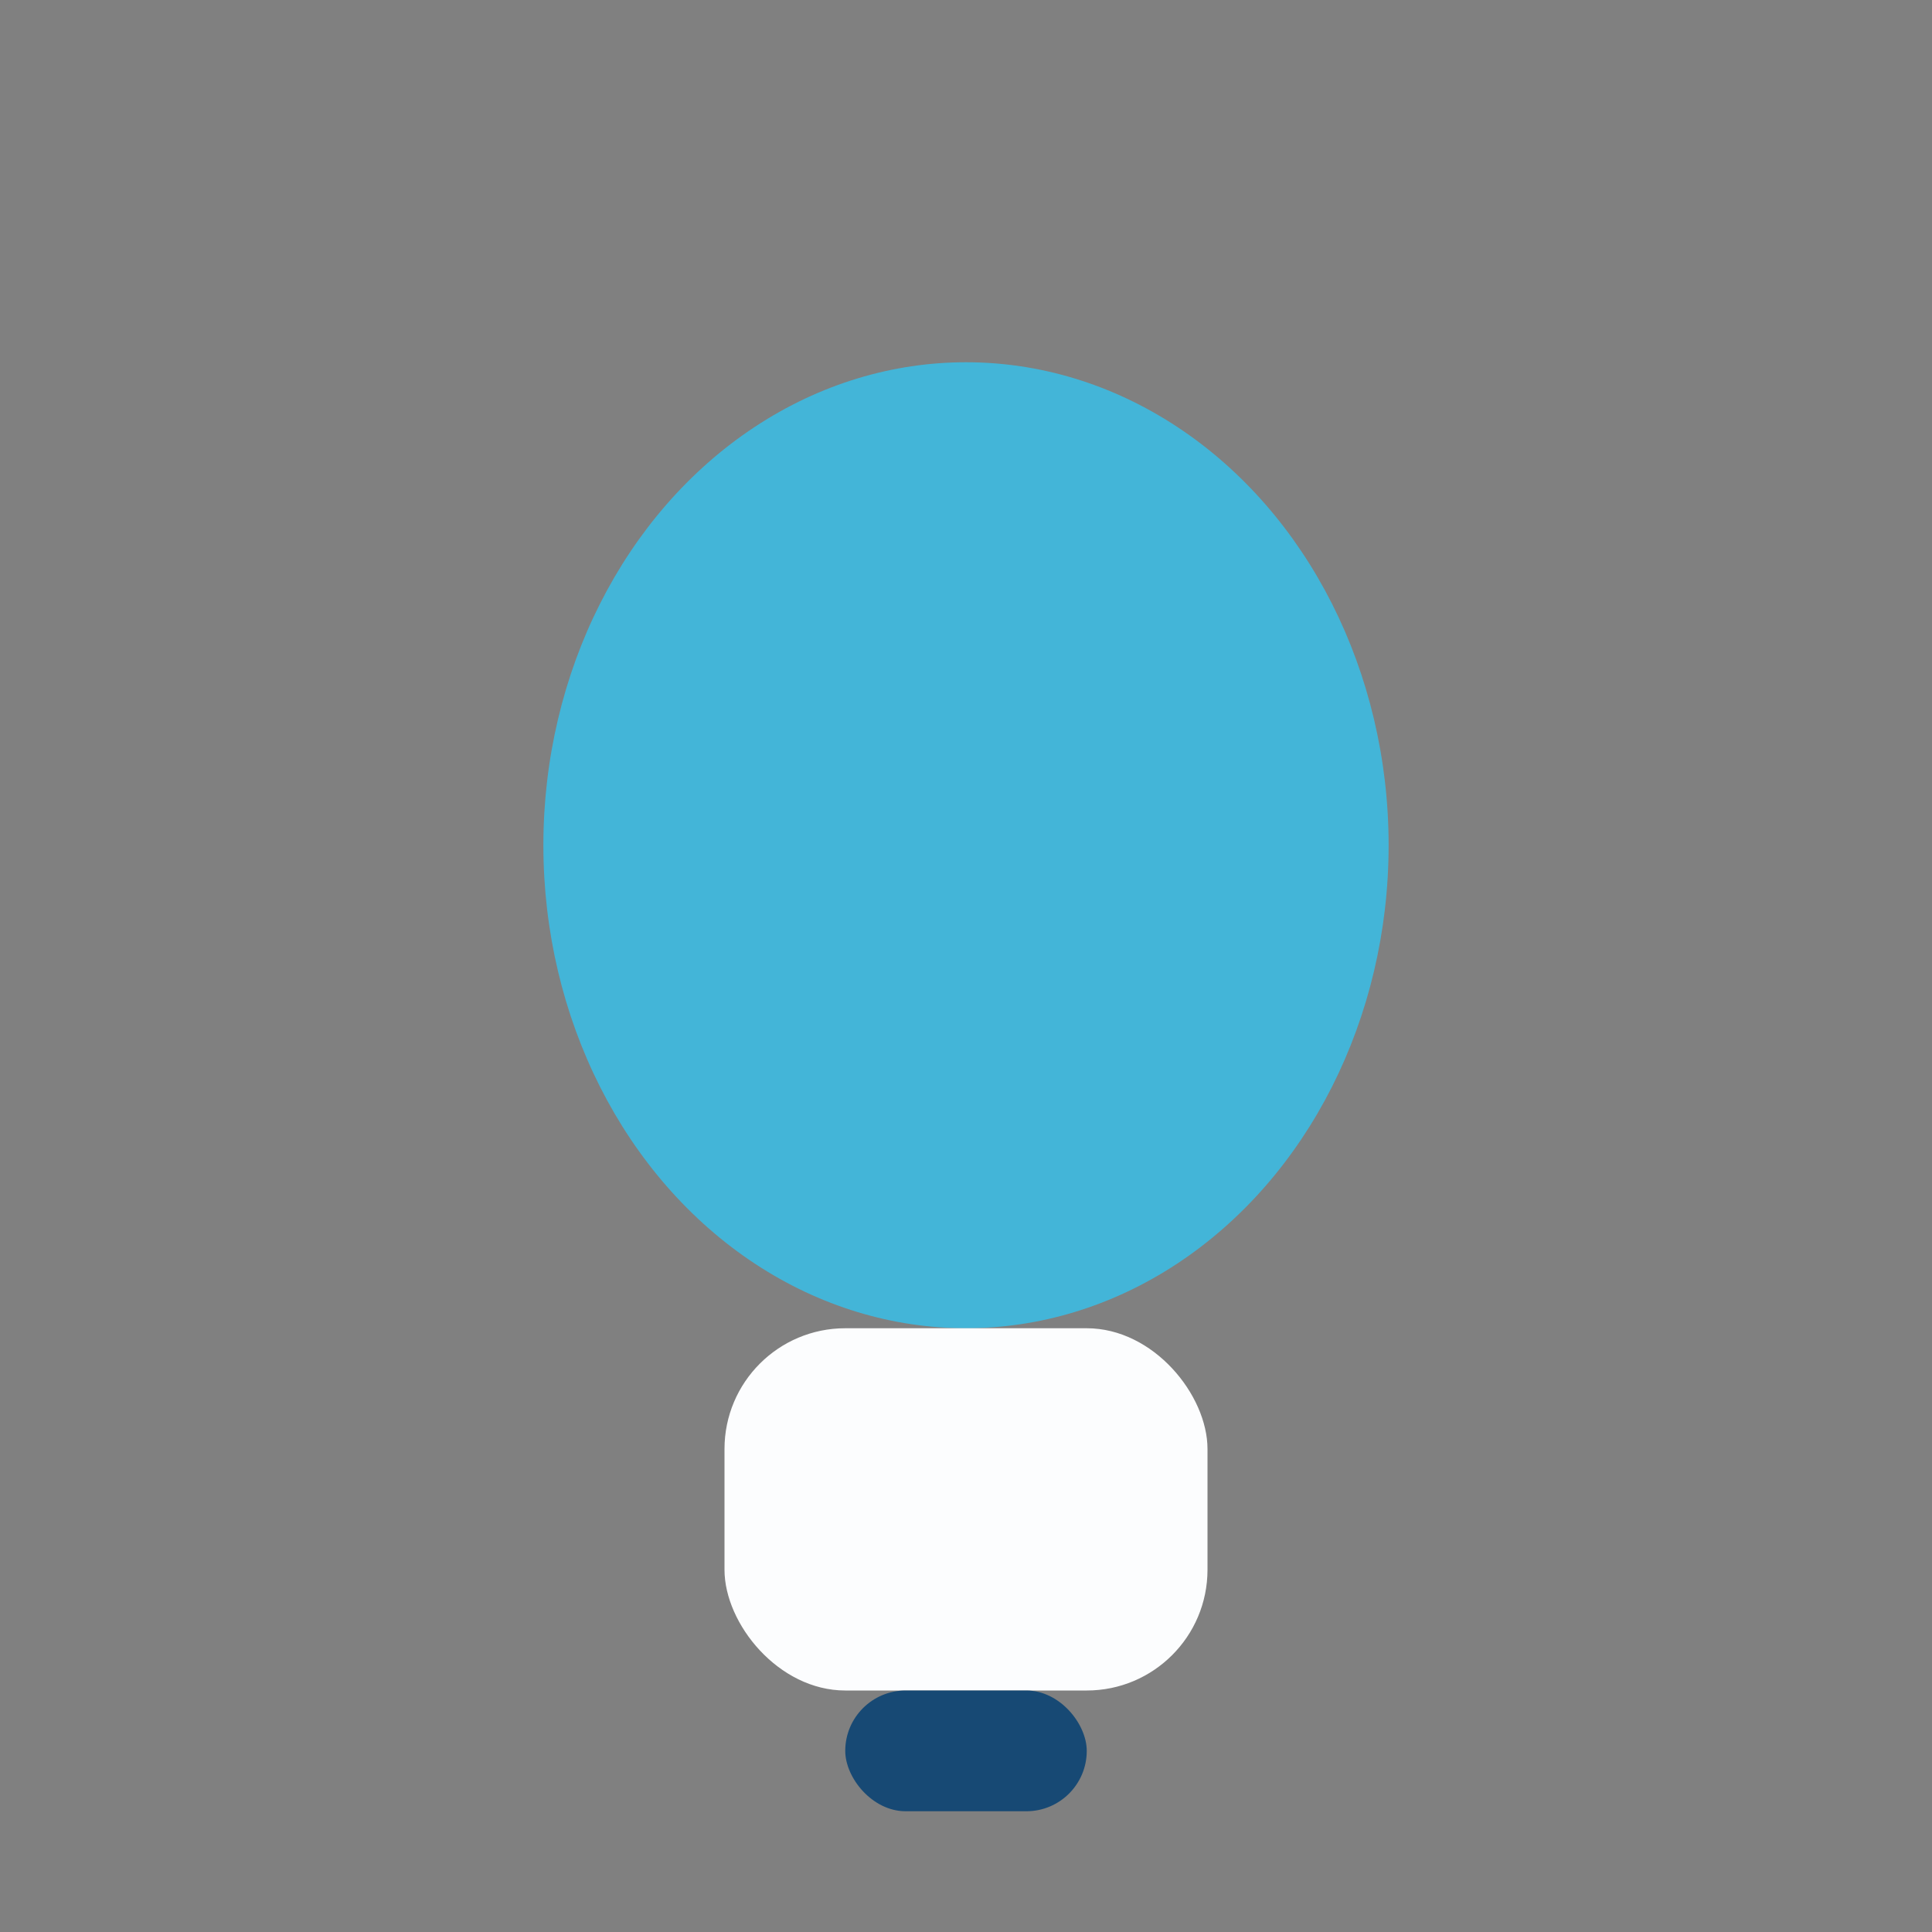
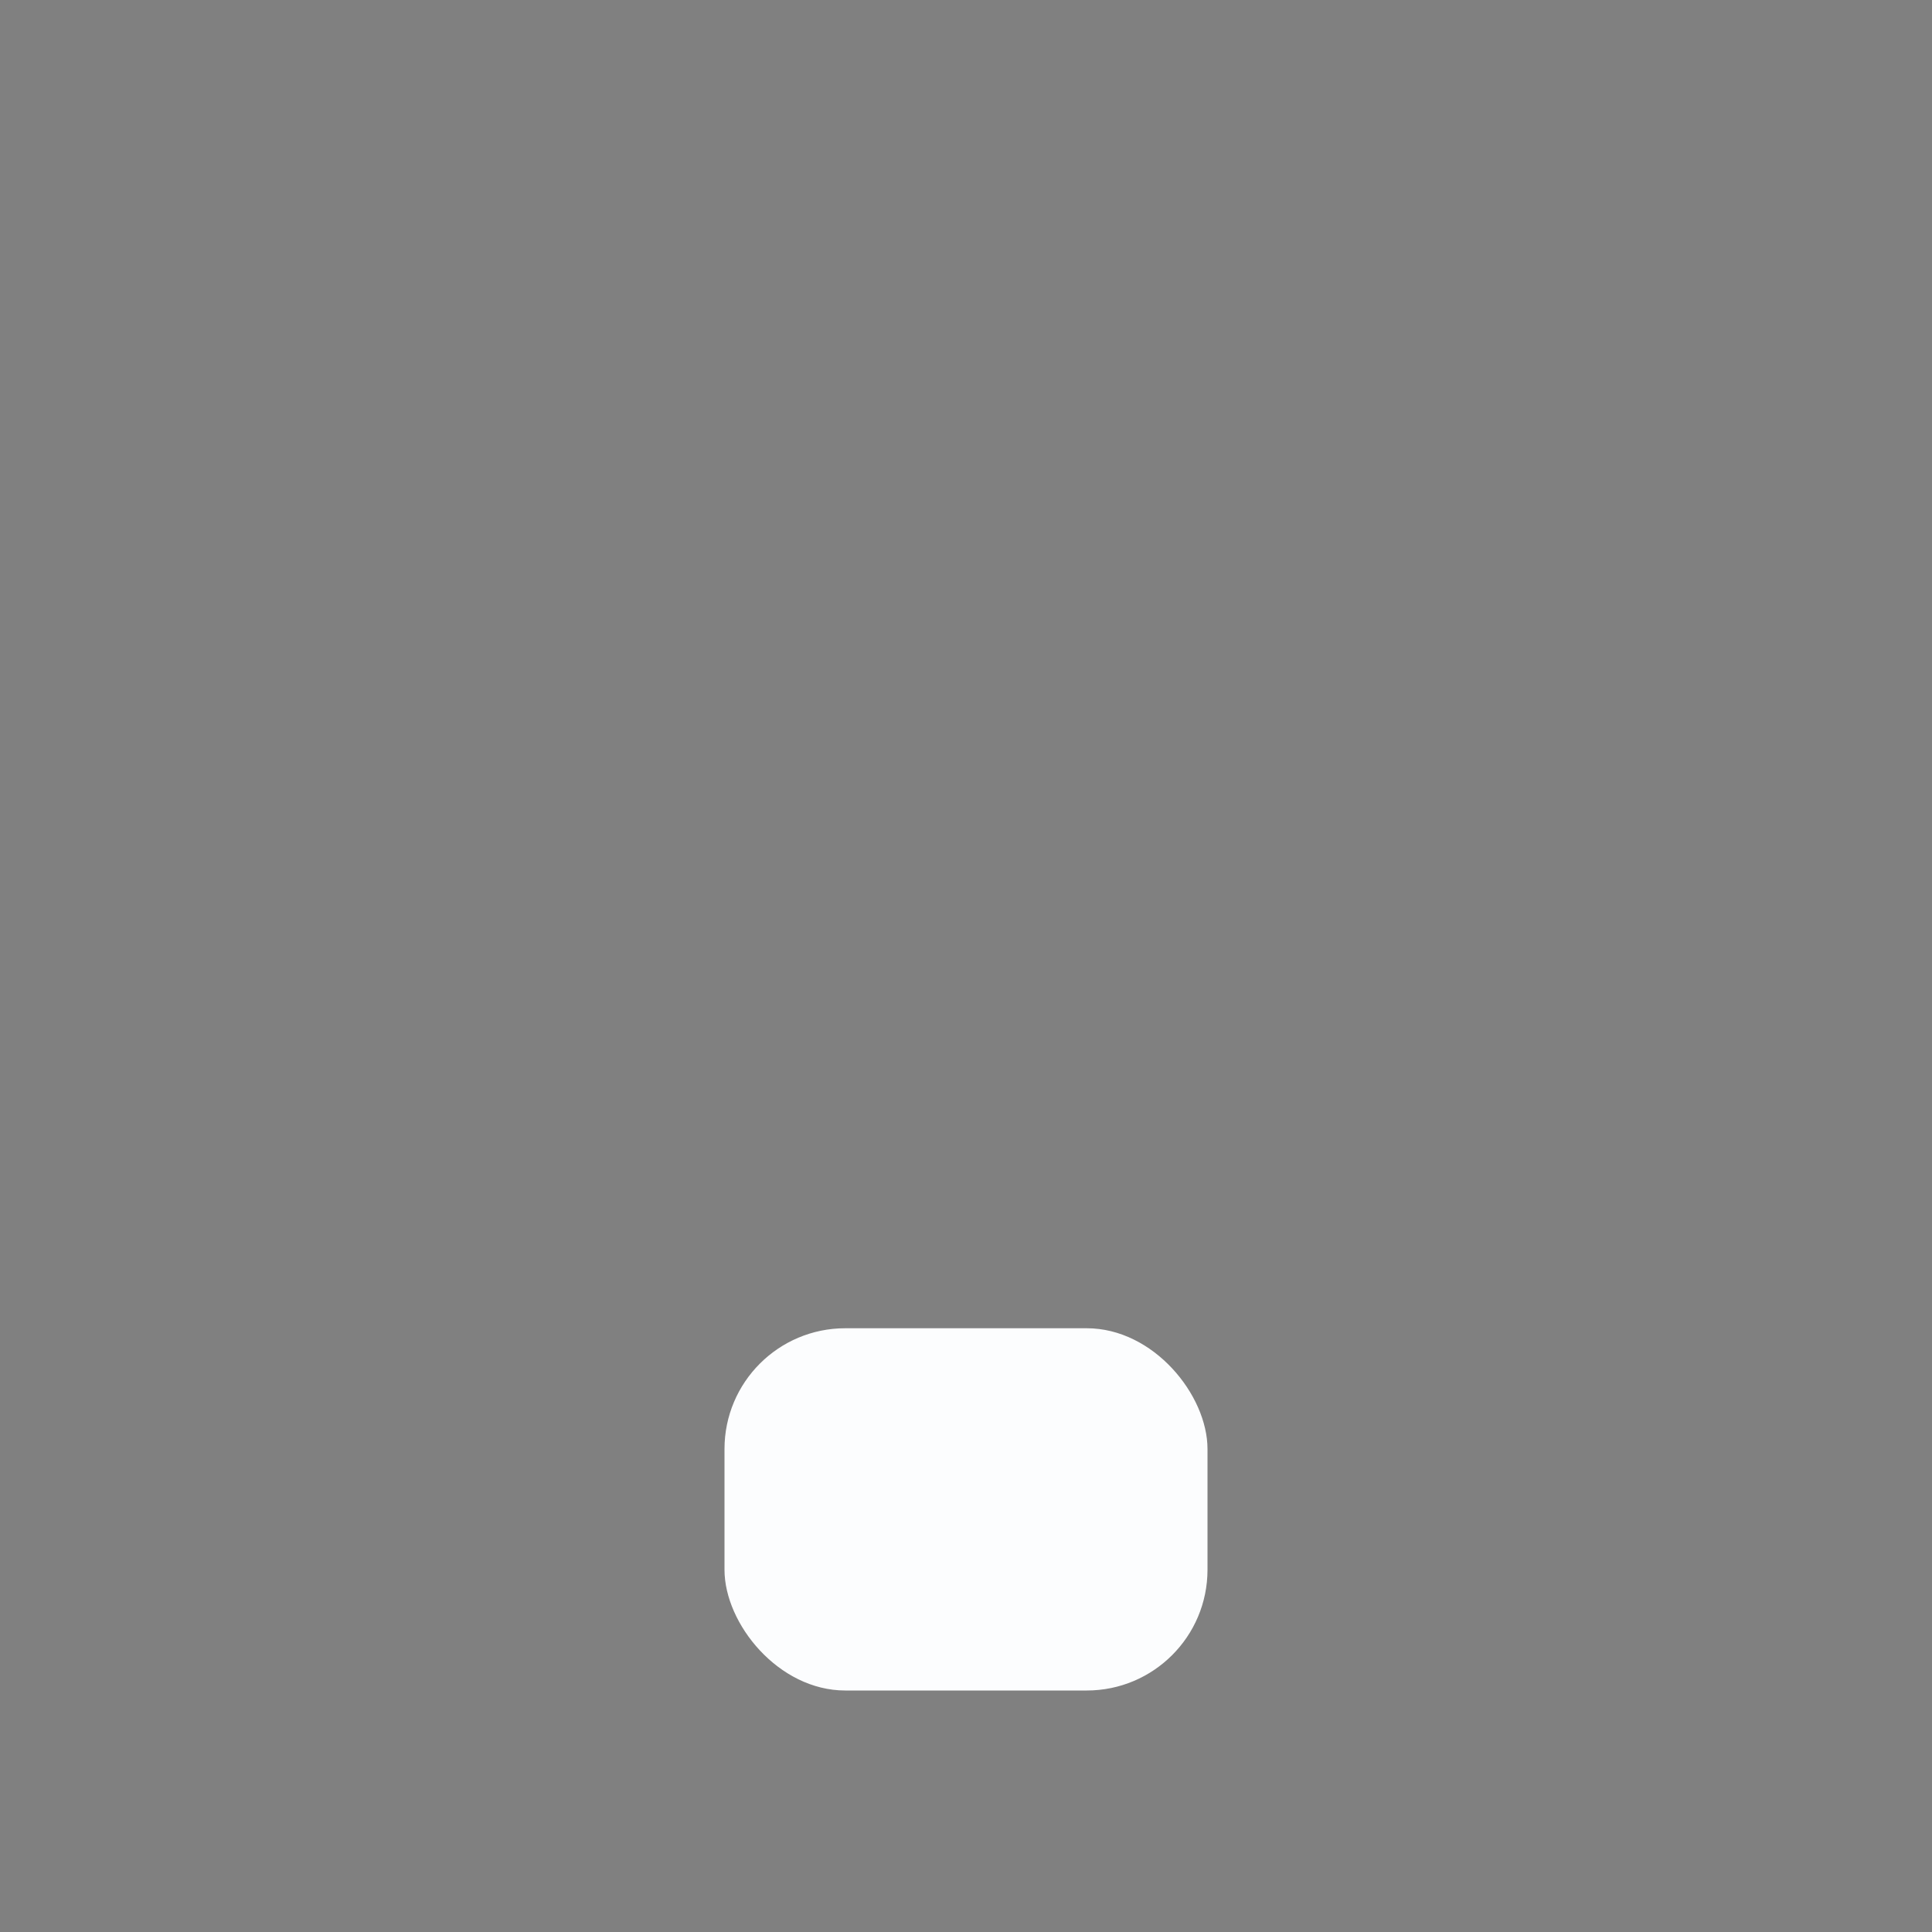
<svg xmlns="http://www.w3.org/2000/svg" width="32" height="32" viewBox="0 0 32 32">
  <rect x="0" y="0" width="32" height="32" fill="#808080" stroke="none" />
-   <ellipse cx="16" cy="14" rx="7" ry="8" fill="#43B5D8" />
  <rect x="12" y="22" width="8" height="6" rx="2" fill="#FCFDFE" />
-   <rect x="14" y="28" width="4" height="2" rx="1" fill="#174974" />
</svg>